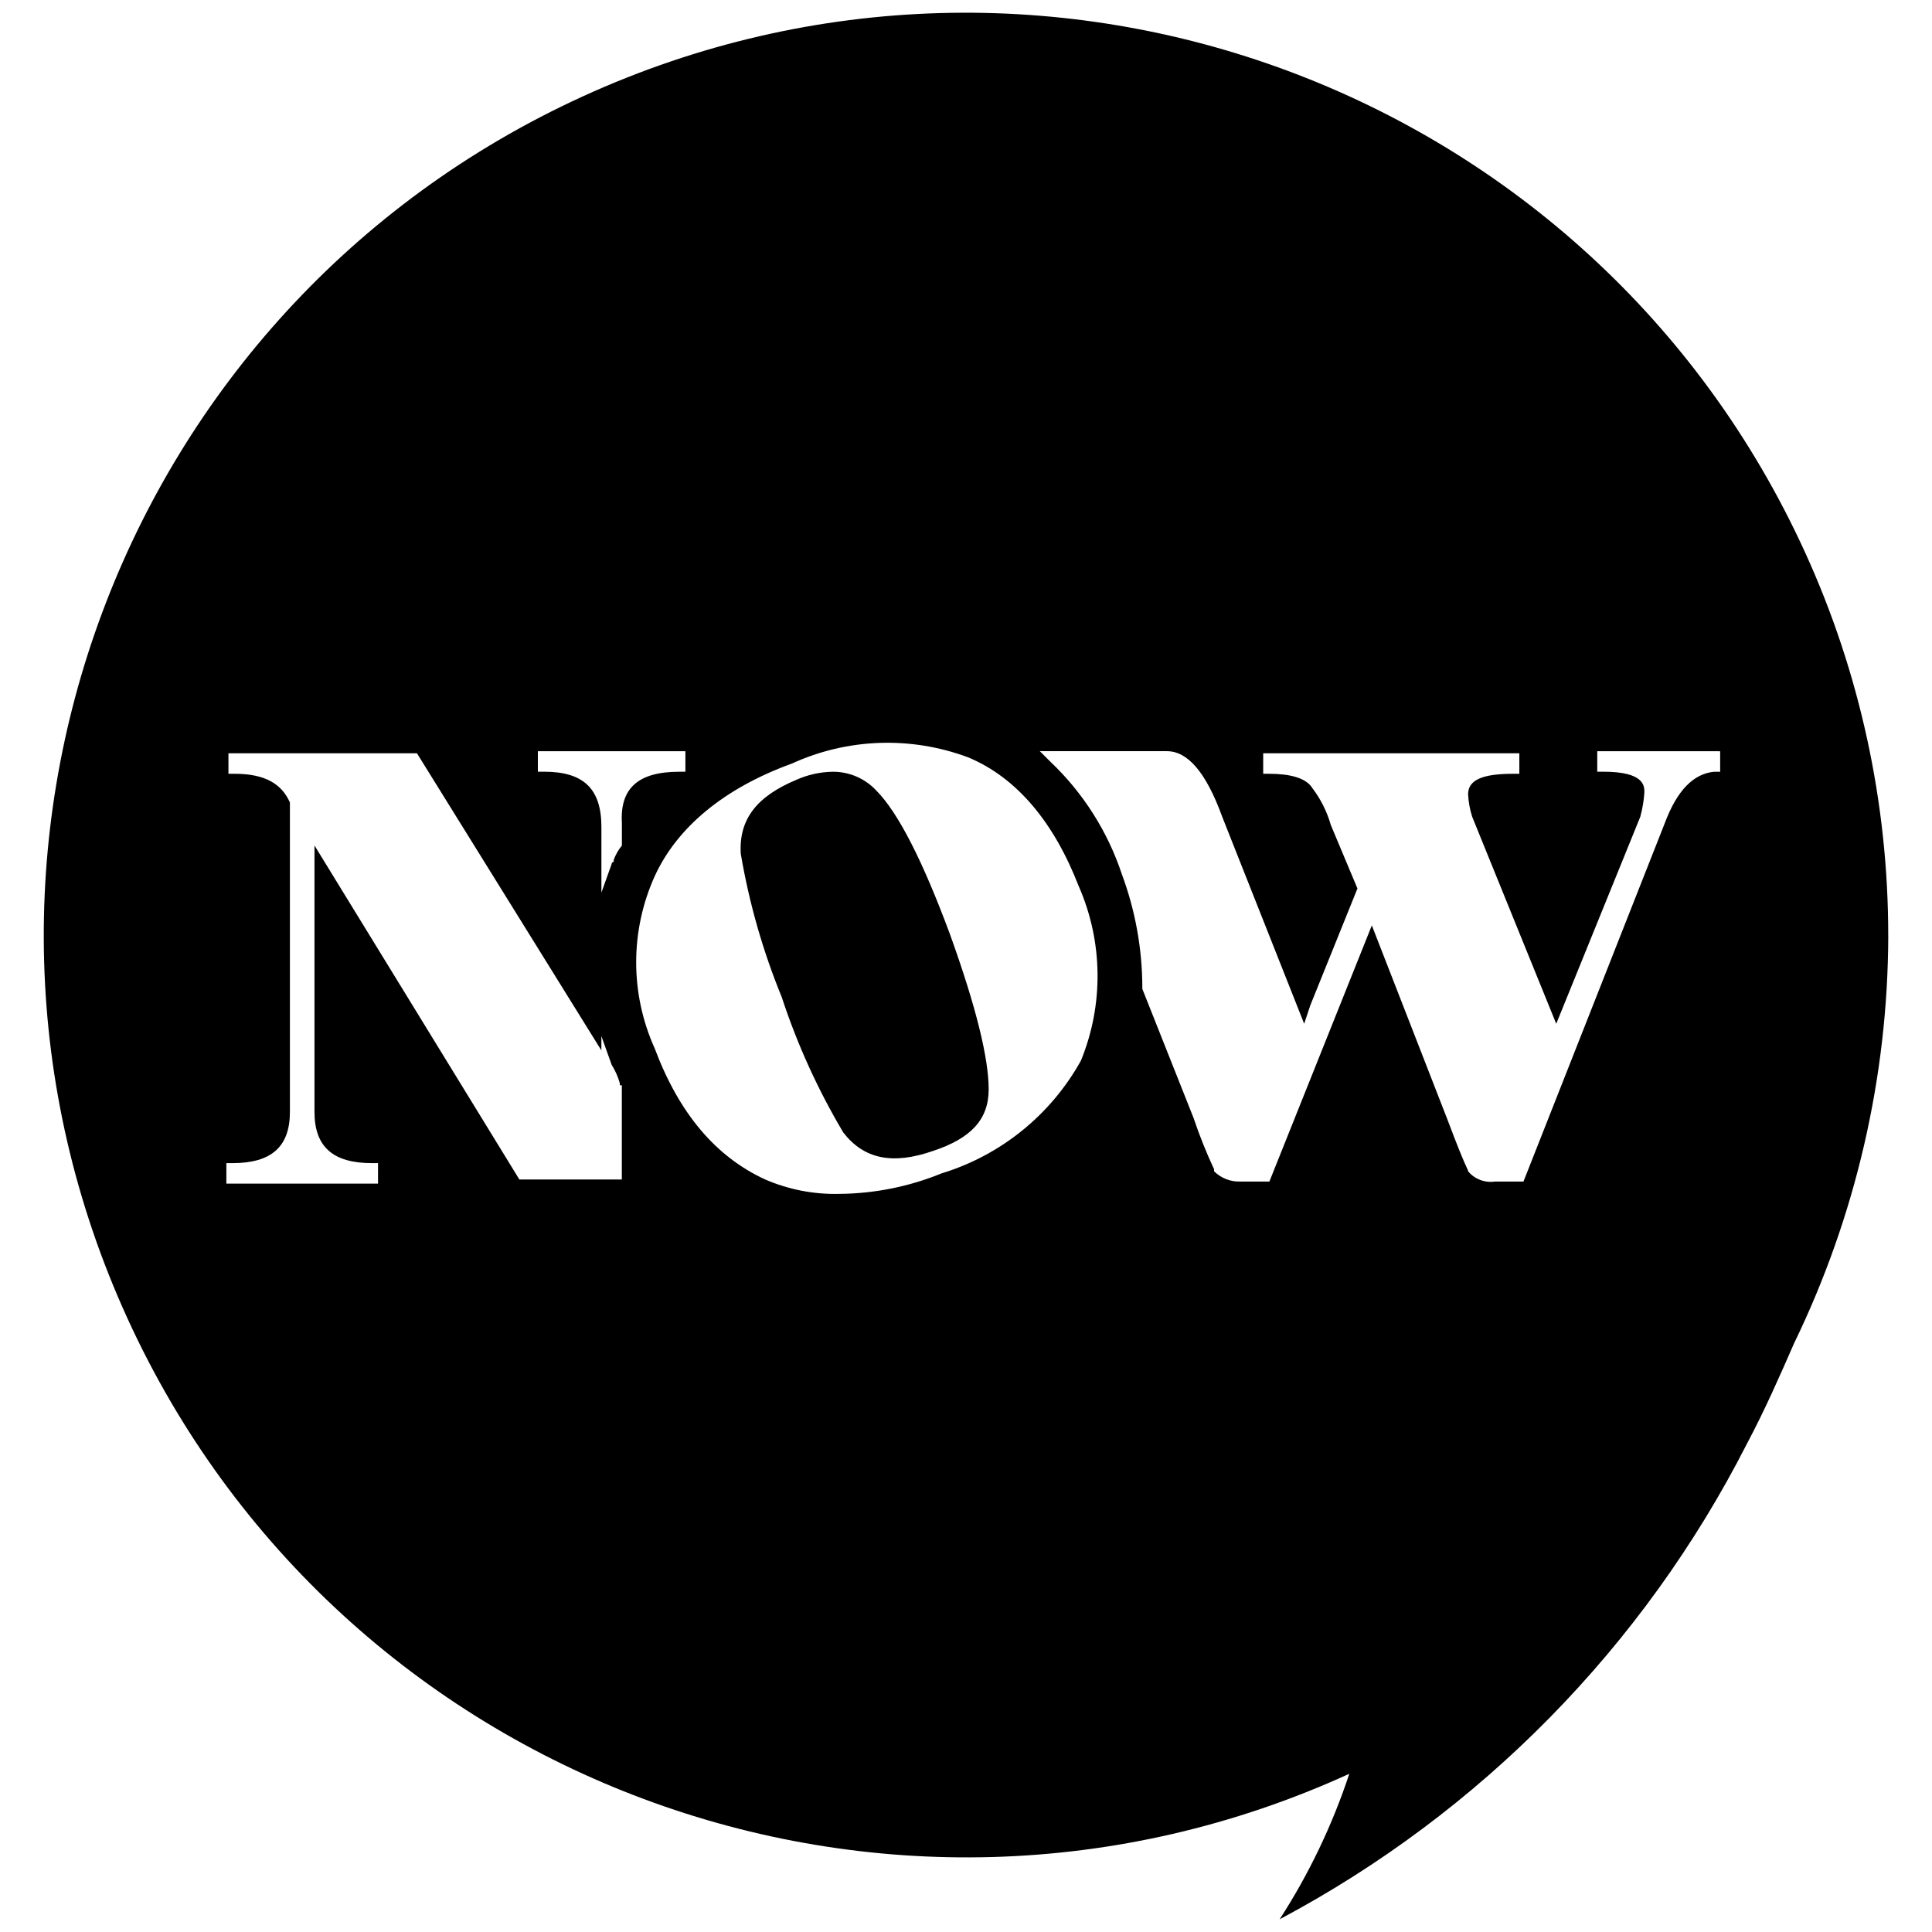
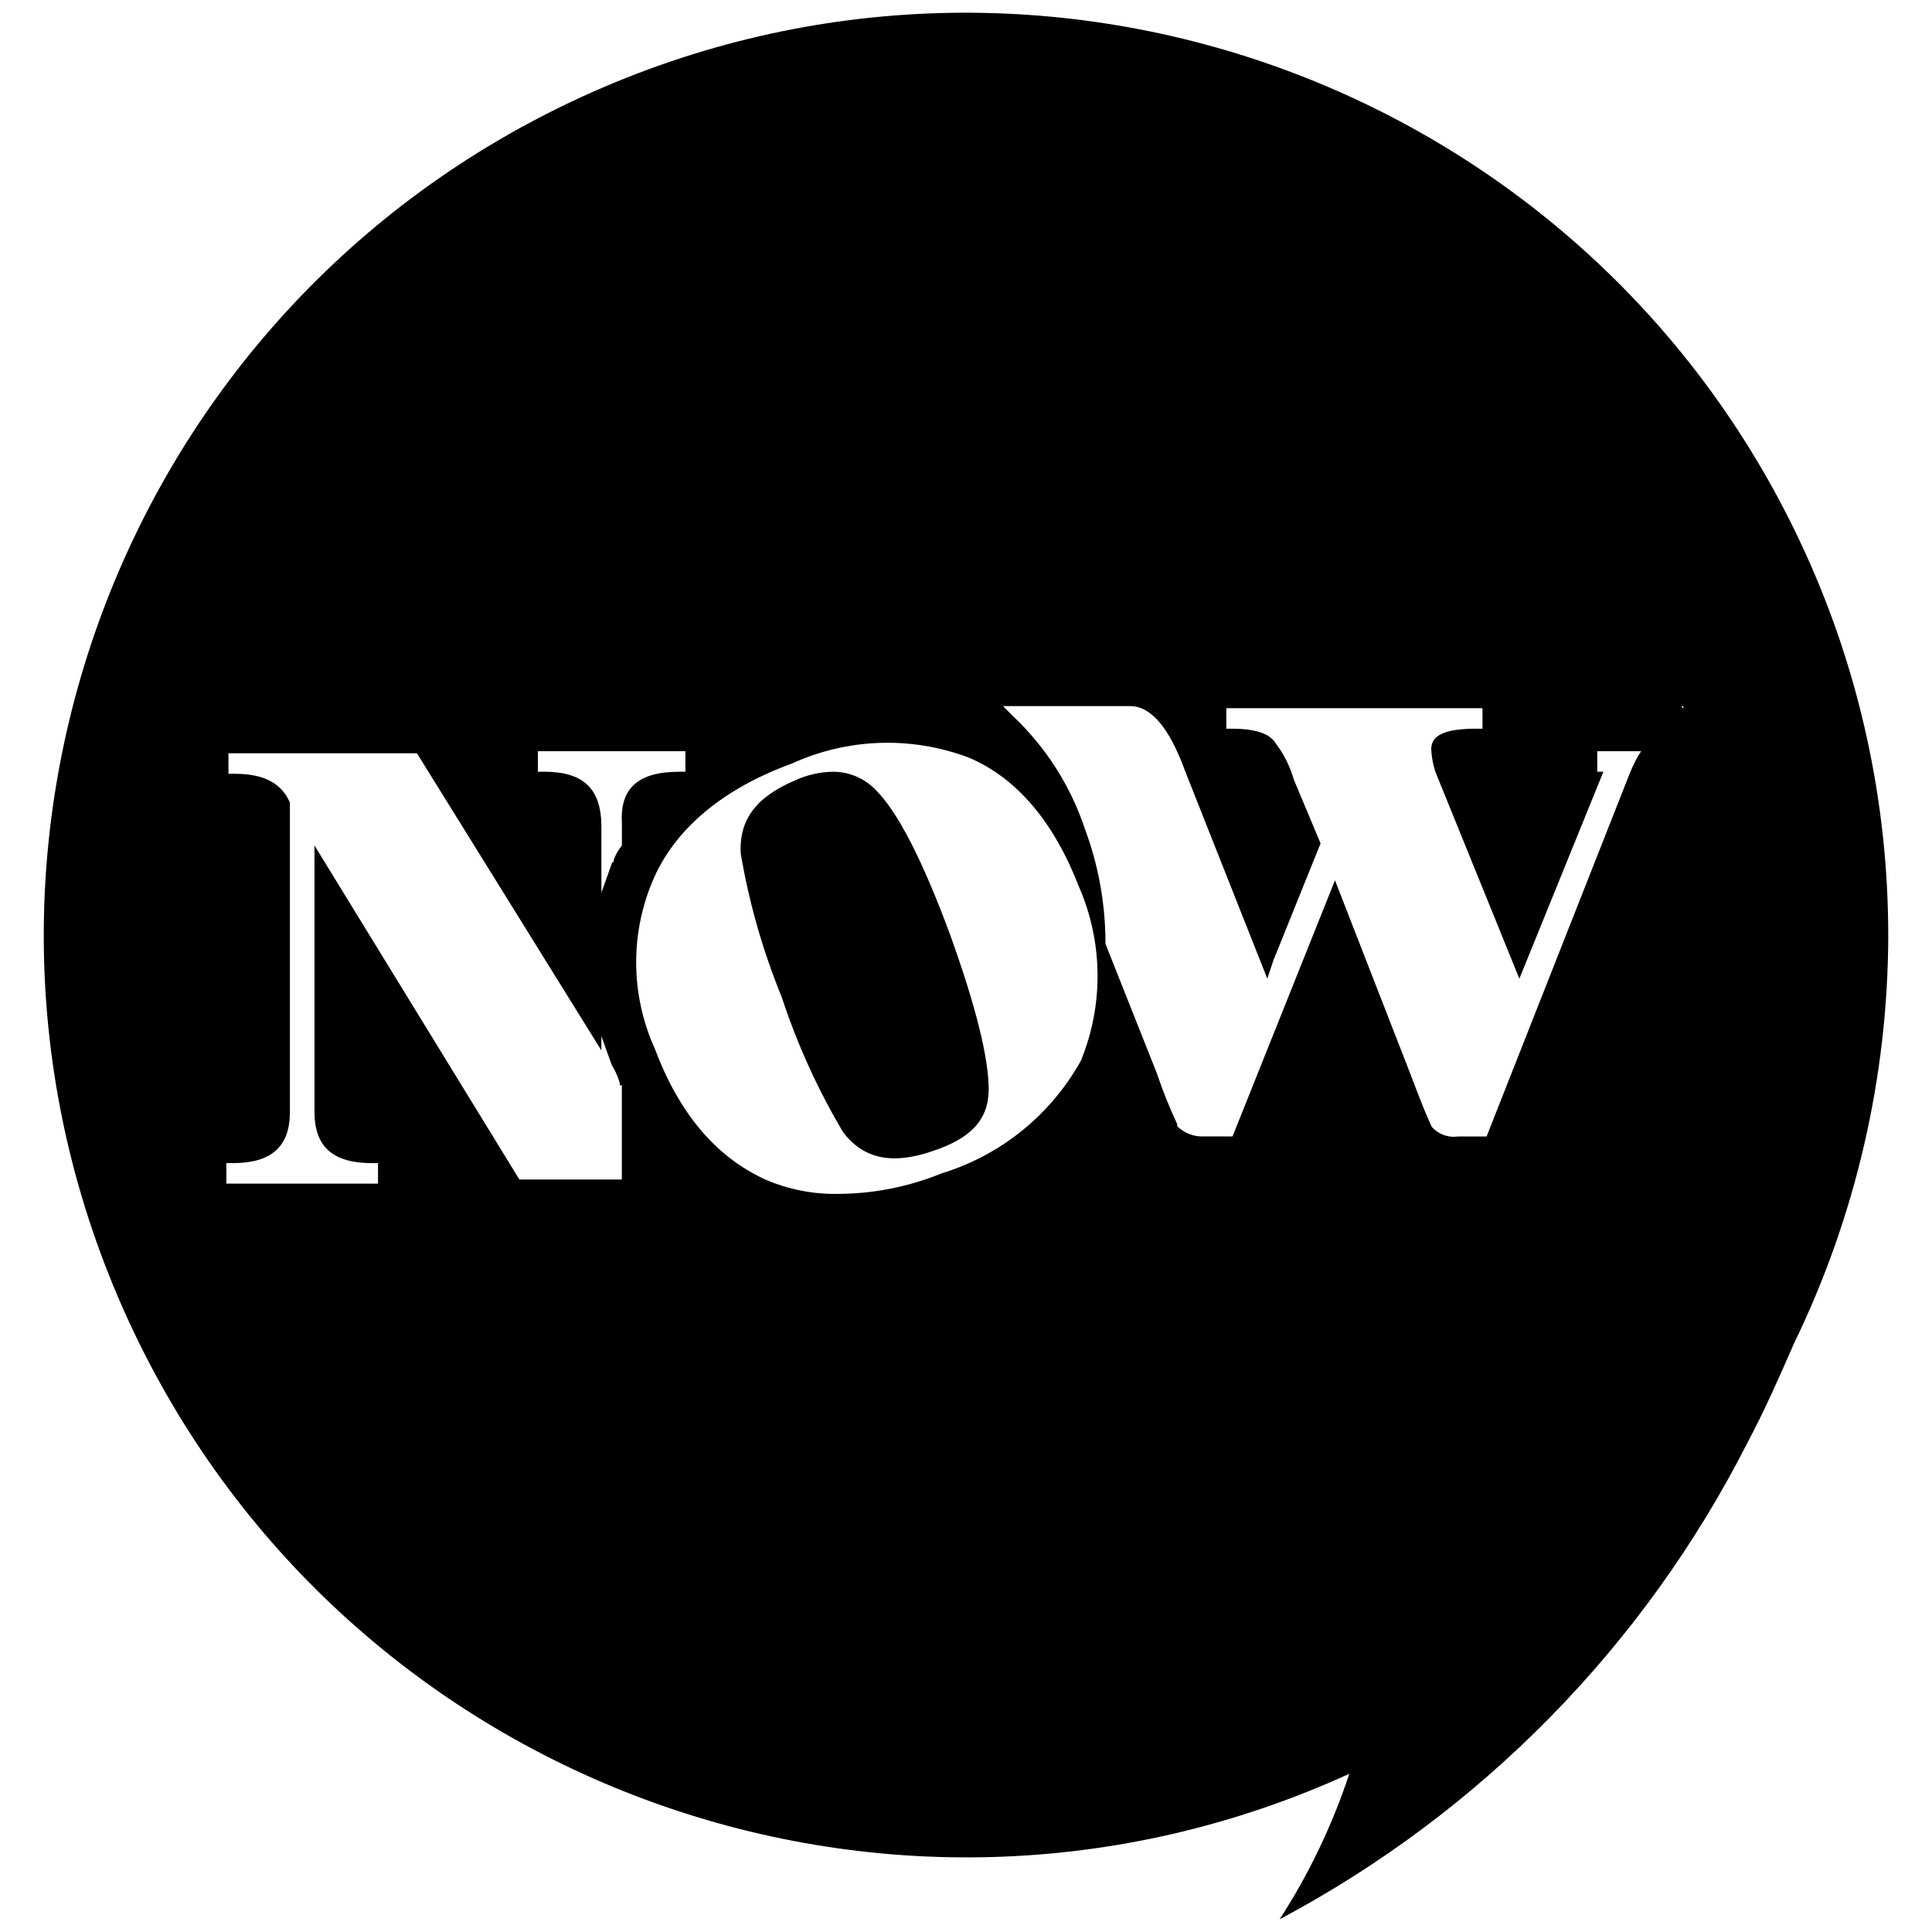
<svg xmlns="http://www.w3.org/2000/svg" id="Layer_1" data-name="Layer 1" viewBox="0 0 512 512">
-   <path d="m251.69,247.42c7.06,19.55,10.32,33.13,10.32,41.27s-4.89,13.03-14.66,16.29h0c-10.86,3.8-18.46,2.17-23.89-4.89-6.72-11.32-12.19-23.34-16.29-35.84-5.01-12.23-8.65-24.98-10.86-38.01-.54-9.23,4.34-15.21,14.66-19.55,3.08-1.39,6.4-2.12,9.77-2.17,4.31-.01,8.44,1.76,11.4,4.89,5.97,5.97,12.49,19.01,19.55,38.01Zm248.72.54c-.09,37.44-8.63,74.38-24.98,108.07-3.8,8.69-7.6,17.38-12.49,26.61-27.37,53.7-70.59,97.69-123.82,125.99,7.77-12.02,13.97-24.97,18.46-38.56-122.76,56.08-267.74,2.04-323.82-120.72C-22.33,226.59,31.72,81.61,154.48,25.53c122.76-56.08,267.74-2.04,323.82,120.72,14.59,31.92,22.12,66.62,22.1,101.72Zm-336.15,39.64v-.54c-.49-1.72-1.22-3.37-2.17-4.89l-2.72-7.6v3.8l-48.87-78.74h-49.96v5.43h1.63c8.15,0,12.49,2.72,14.66,7.6v82c0,9.23-4.89,13.58-15.21,13.58h-1.63v5.43h40.19v-5.43h-1.63c-10.32,0-15.21-4.34-15.21-13.58v-70.6l54.3,88.52h27.15v-24.98h-.54Zm15.75-83.09h1.63v-5.43h-39.1v5.43h1.63c10.32,0,15.21,4.34,15.21,14.66v17.38l2.72-7.6c0-.3.24-.54.54-.54v-.54c.51-1.38,1.25-2.66,2.17-3.8v-5.97c-.54-9.23,4.34-13.58,15.21-13.58Zm105.89,30.41c-6.52-16.83-16.29-28.78-29.32-34.21h0c-15.17-5.67-31.97-5.09-46.7,1.63-17.92,6.52-30.41,16.83-36.38,29.87-6.54,14.5-6.54,31.11,0,45.62,6.52,17.38,16.29,28.78,29.32,34.76,6.17,2.66,12.84,3.96,19.55,3.8,9.31-.07,18.53-1.91,27.15-5.43,15.71-4.8,28.95-15.51,36.93-29.87,6.07-14.83,5.87-31.48-.54-46.16Zm169.43-35.84h-32.04v5.43h1.63c10.86,0,10.86,3.8,10.86,5.43-.14,2.2-.5,4.39-1.09,6.52l-22.27,54.85-22.27-54.85c-.62-1.93-.99-3.94-1.09-5.97,0-3.8,3.8-5.43,11.95-5.43h1.63v-5.43h-67.88v5.43h1.63c5.43,0,9.77,1.09,11.4,3.8,2.23,2.92,3.88,6.24,4.89,9.77l7.06,16.83-12.49,30.95-1.63,4.89-21.72-54.85c-4.34-11.95-9.23-17.38-14.66-17.38h-33.67l2.72,2.72c8.7,8.24,15.23,18.5,19.01,29.87,3.55,9.56,5.39,19.67,5.43,29.87v.54l13.58,34.21c1.55,4.62,3.37,9.16,5.43,13.58v.54c1.87,1.85,4.43,2.84,7.06,2.72h7.6l27.15-67.88,20.09,51.59c4.89,13.03,5.43,13.03,5.43,13.58h0c1.72,2.07,4.39,3.09,7.06,2.72h7.6l37.47-95.03c3.26-8.69,7.6-13.03,13.03-13.58h1.63v-5.43h-.54Z" />
+   <path d="m251.69,247.42c7.06,19.55,10.32,33.13,10.32,41.27s-4.89,13.03-14.66,16.29h0c-10.86,3.8-18.46,2.17-23.89-4.89-6.72-11.32-12.19-23.34-16.29-35.84-5.01-12.23-8.65-24.98-10.86-38.01-.54-9.23,4.34-15.21,14.66-19.55,3.08-1.39,6.4-2.12,9.77-2.17,4.31-.01,8.44,1.76,11.4,4.89,5.97,5.97,12.49,19.01,19.55,38.01Zm248.72.54c-.09,37.44-8.63,74.38-24.98,108.07-3.8,8.69-7.6,17.38-12.49,26.61-27.37,53.7-70.59,97.69-123.82,125.99,7.77-12.02,13.97-24.97,18.46-38.56-122.76,56.08-267.74,2.04-323.82-120.72C-22.33,226.59,31.72,81.61,154.48,25.53c122.76-56.08,267.74-2.04,323.82,120.72,14.59,31.92,22.12,66.62,22.1,101.72Zm-336.15,39.64v-.54c-.49-1.72-1.22-3.37-2.17-4.89l-2.72-7.6v3.8l-48.87-78.74h-49.96v5.43h1.63c8.15,0,12.49,2.72,14.66,7.6v82c0,9.23-4.89,13.58-15.21,13.58h-1.63v5.43h40.19v-5.43h-1.63c-10.32,0-15.21-4.34-15.21-13.58v-70.6l54.3,88.52h27.15v-24.98h-.54Zm15.75-83.09h1.63v-5.43h-39.1v5.43h1.63c10.32,0,15.21,4.34,15.21,14.66v17.38l2.72-7.6c0-.3.24-.54.54-.54v-.54c.51-1.38,1.25-2.66,2.17-3.8v-5.97c-.54-9.23,4.34-13.58,15.21-13.58Zm105.89,30.41c-6.52-16.83-16.29-28.78-29.32-34.21h0c-15.17-5.67-31.97-5.09-46.7,1.63-17.92,6.52-30.41,16.83-36.38,29.87-6.54,14.5-6.54,31.11,0,45.62,6.52,17.38,16.29,28.78,29.32,34.76,6.17,2.66,12.84,3.96,19.55,3.8,9.31-.07,18.53-1.91,27.15-5.43,15.71-4.8,28.95-15.51,36.93-29.87,6.07-14.83,5.87-31.48-.54-46.16Zm169.43-35.84h-32.04v5.43h1.63l-22.27,54.85-22.27-54.85c-.62-1.93-.99-3.94-1.09-5.97,0-3.8,3.8-5.43,11.95-5.43h1.63v-5.43h-67.88v5.43h1.63c5.43,0,9.77,1.09,11.4,3.8,2.23,2.92,3.88,6.24,4.89,9.77l7.06,16.83-12.49,30.95-1.63,4.89-21.72-54.85c-4.34-11.95-9.23-17.38-14.66-17.38h-33.67l2.72,2.72c8.7,8.24,15.23,18.5,19.01,29.87,3.55,9.56,5.39,19.67,5.43,29.87v.54l13.58,34.21c1.55,4.62,3.37,9.16,5.43,13.58v.54c1.87,1.85,4.43,2.84,7.06,2.72h7.6l27.15-67.88,20.09,51.59c4.89,13.03,5.43,13.03,5.43,13.58h0c1.72,2.07,4.39,3.09,7.06,2.72h7.6l37.47-95.03c3.26-8.69,7.6-13.03,13.03-13.58h1.63v-5.43h-.54Z" />
</svg>